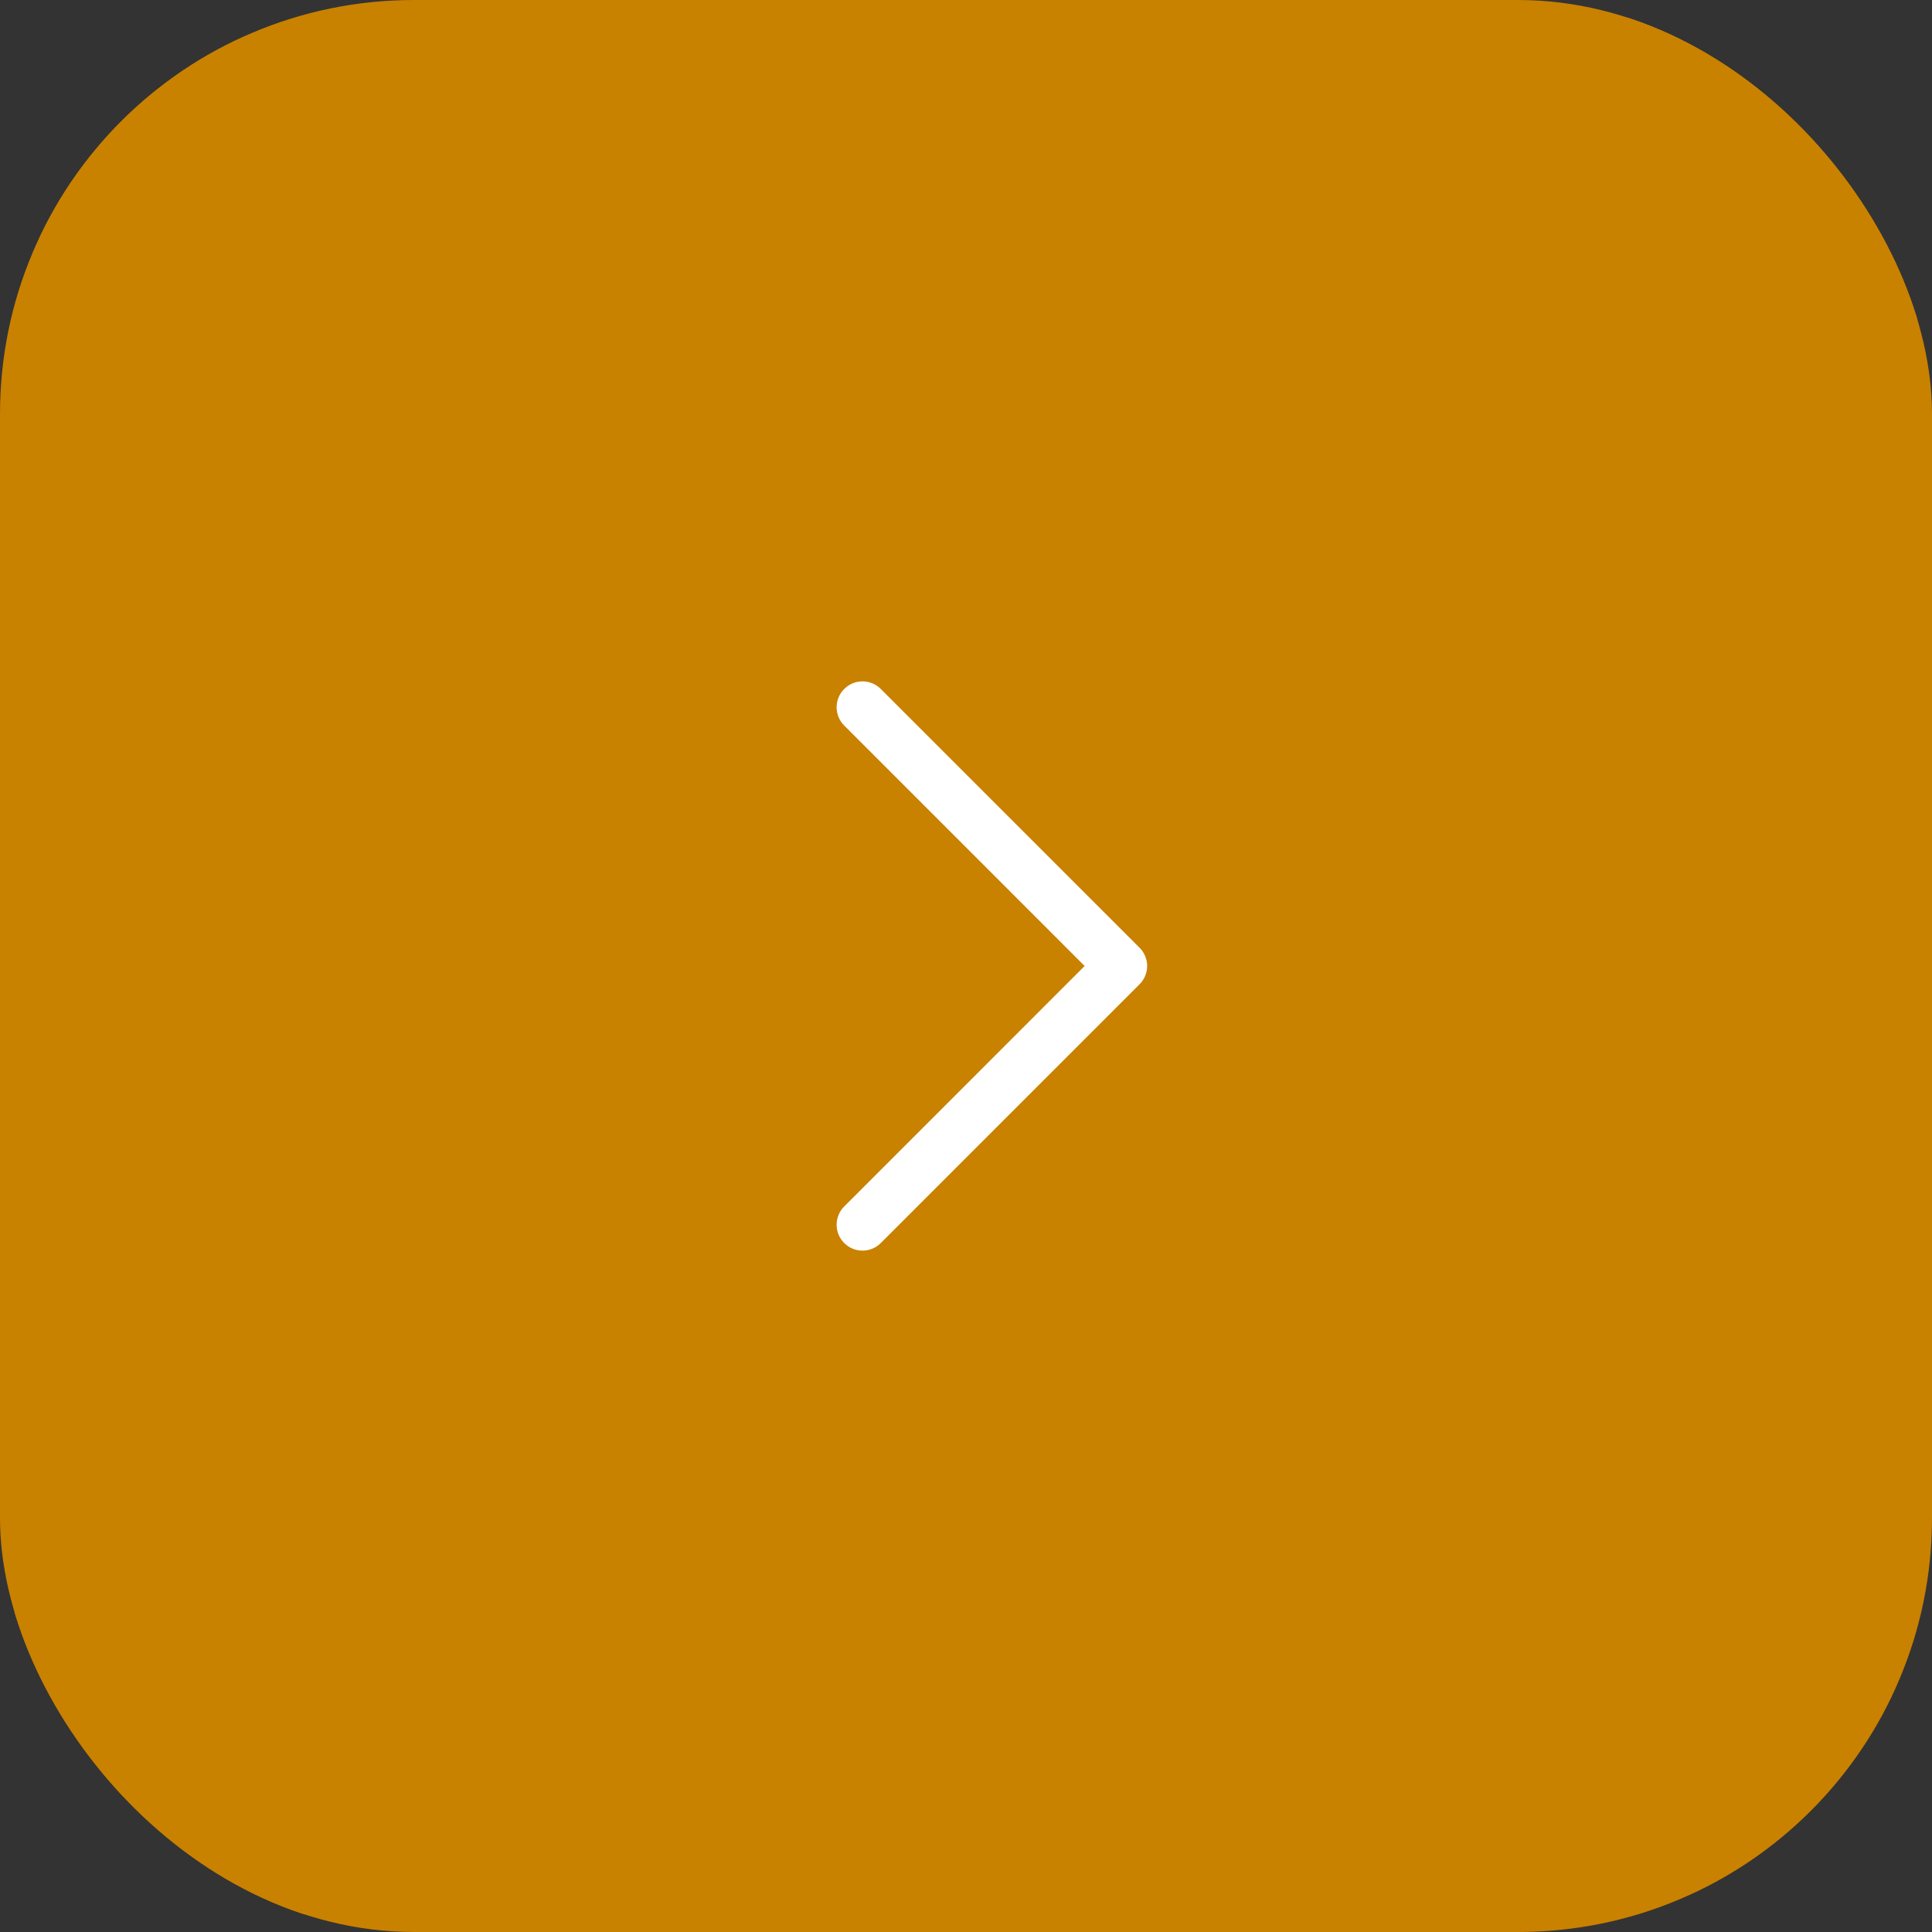
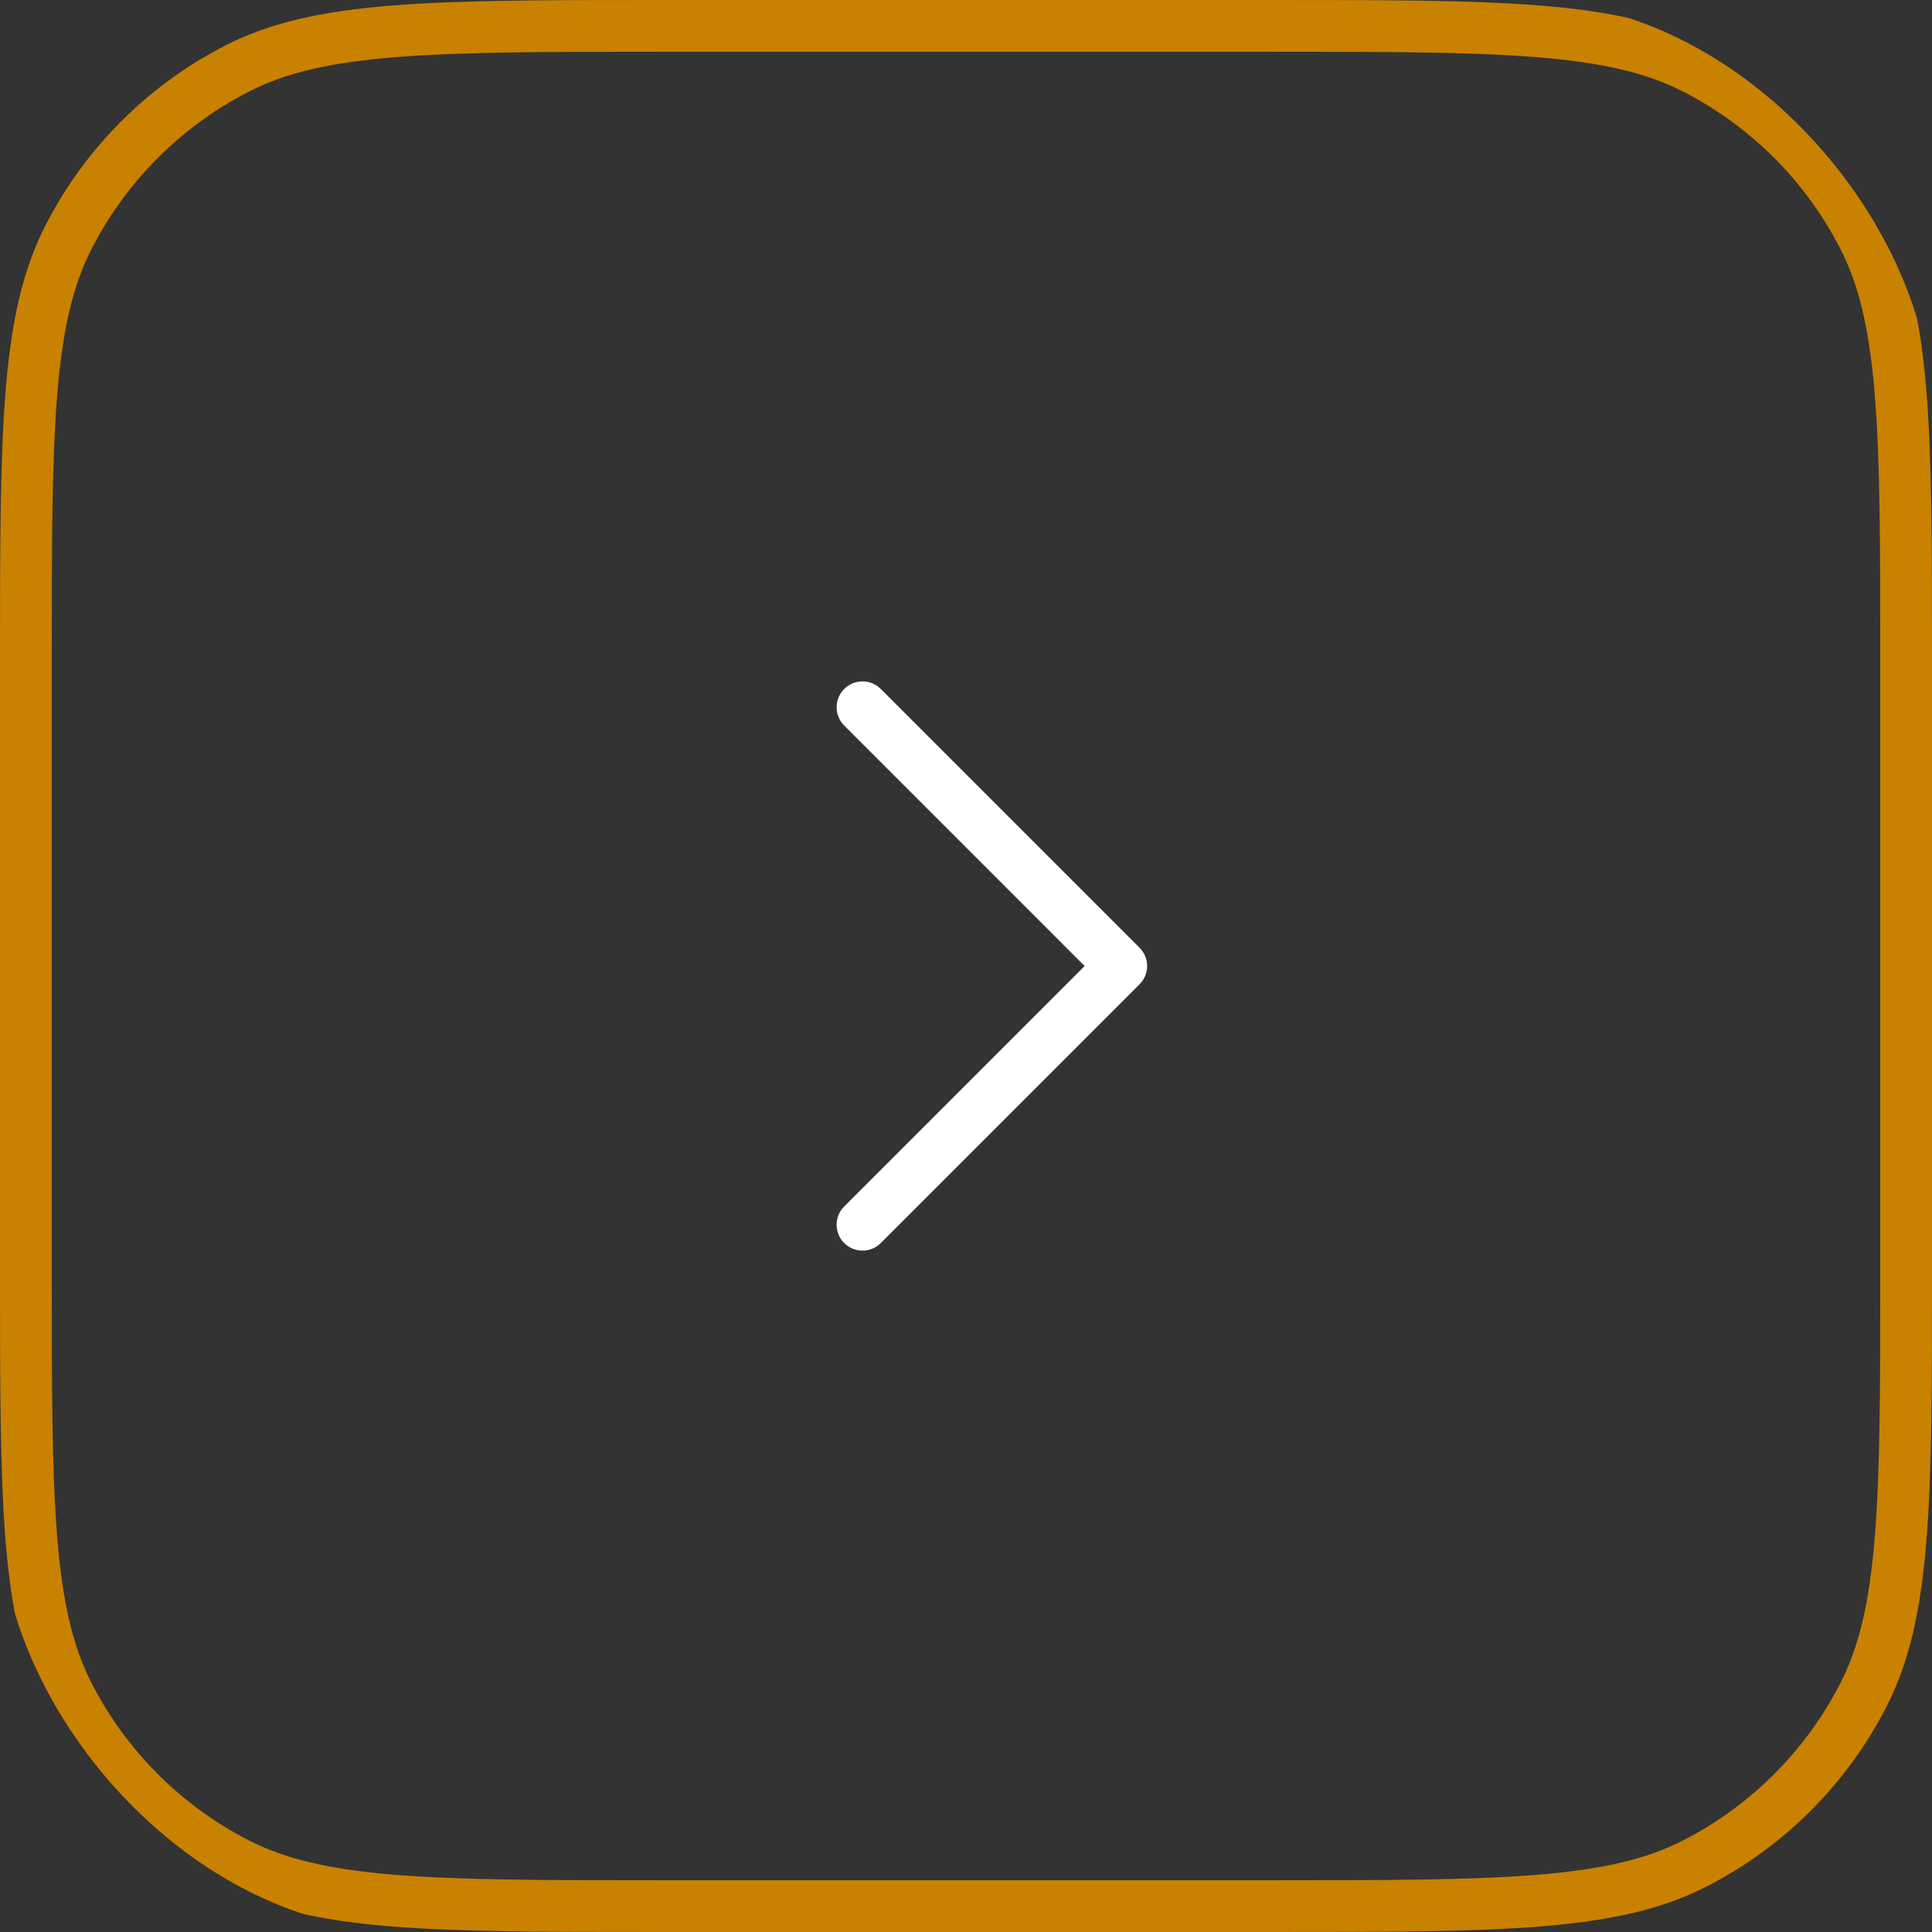
<svg xmlns="http://www.w3.org/2000/svg" width="56" height="56" viewBox="0 0 56 56" fill="none">
  <rect x="0" y="0" width="56" height="56" fill="#333333" stroke="none" />
  <g clip-path="url(#clip0_12850_2919)">
-     <rect width="56" height="56" rx="12" fill="#C98100" />
    <path d="M19.2 0.75H36.8C40.172 0.75 42.657 0.751 44.62 0.911C46.575 1.071 47.947 1.385 49.107 1.977C51.224 3.055 52.945 4.776 54.023 6.893C54.614 8.053 54.929 9.425 55.089 11.38C55.249 13.343 55.25 15.828 55.25 19.2V36.8C55.25 40.172 55.249 42.657 55.089 44.62C54.929 46.575 54.614 47.947 54.023 49.107C52.945 51.224 51.224 52.945 49.107 54.023C47.947 54.614 46.575 54.929 44.62 55.089C42.657 55.249 40.172 55.25 36.8 55.25H19.2C15.828 55.25 13.343 55.249 11.38 55.089C9.425 54.929 8.053 54.614 6.893 54.023C4.776 52.945 3.055 51.224 1.977 49.107C1.385 47.947 1.071 46.575 0.911 44.62C0.751 42.657 0.75 40.172 0.75 36.8V19.2C0.75 15.828 0.751 13.343 0.911 11.38C1.071 9.425 1.385 8.053 1.977 6.893C3.055 4.776 4.776 3.055 6.893 1.977C8.053 1.385 9.425 1.071 11.38 0.911C13.343 0.751 15.828 0.75 19.2 0.75Z" stroke="#C98100" stroke-width="1.5" />
    <path d="M25 19.75C25.199 19.75 25.39 19.829 25.53 19.97L33.03 27.47C33.1 27.539 33.156 27.622 33.193 27.713C33.231 27.804 33.251 27.901 33.251 28C33.251 28.099 33.231 28.196 33.193 28.287C33.156 28.378 33.1 28.461 33.03 28.53L25.53 36.03C25.461 36.1 25.378 36.156 25.287 36.193C25.196 36.231 25.099 36.25 25 36.25C24.901 36.25 24.804 36.231 24.713 36.193C24.622 36.156 24.539 36.1 24.47 36.03C24.4 35.961 24.344 35.878 24.307 35.787C24.269 35.696 24.25 35.599 24.25 35.5C24.25 35.401 24.269 35.304 24.307 35.213C24.344 35.122 24.4 35.039 24.47 34.97L31.439 28L24.47 21.03C24.329 20.89 24.25 20.699 24.25 20.5C24.25 20.301 24.329 20.11 24.47 19.97C24.61 19.829 24.801 19.75 25 19.75Z" fill="white" />
  </g>
  <defs>
    <clipPath id="clip0_12850_2919">
      <rect width="56" height="56" rx="12" fill="white" />
    </clipPath>
  </defs>
</svg>